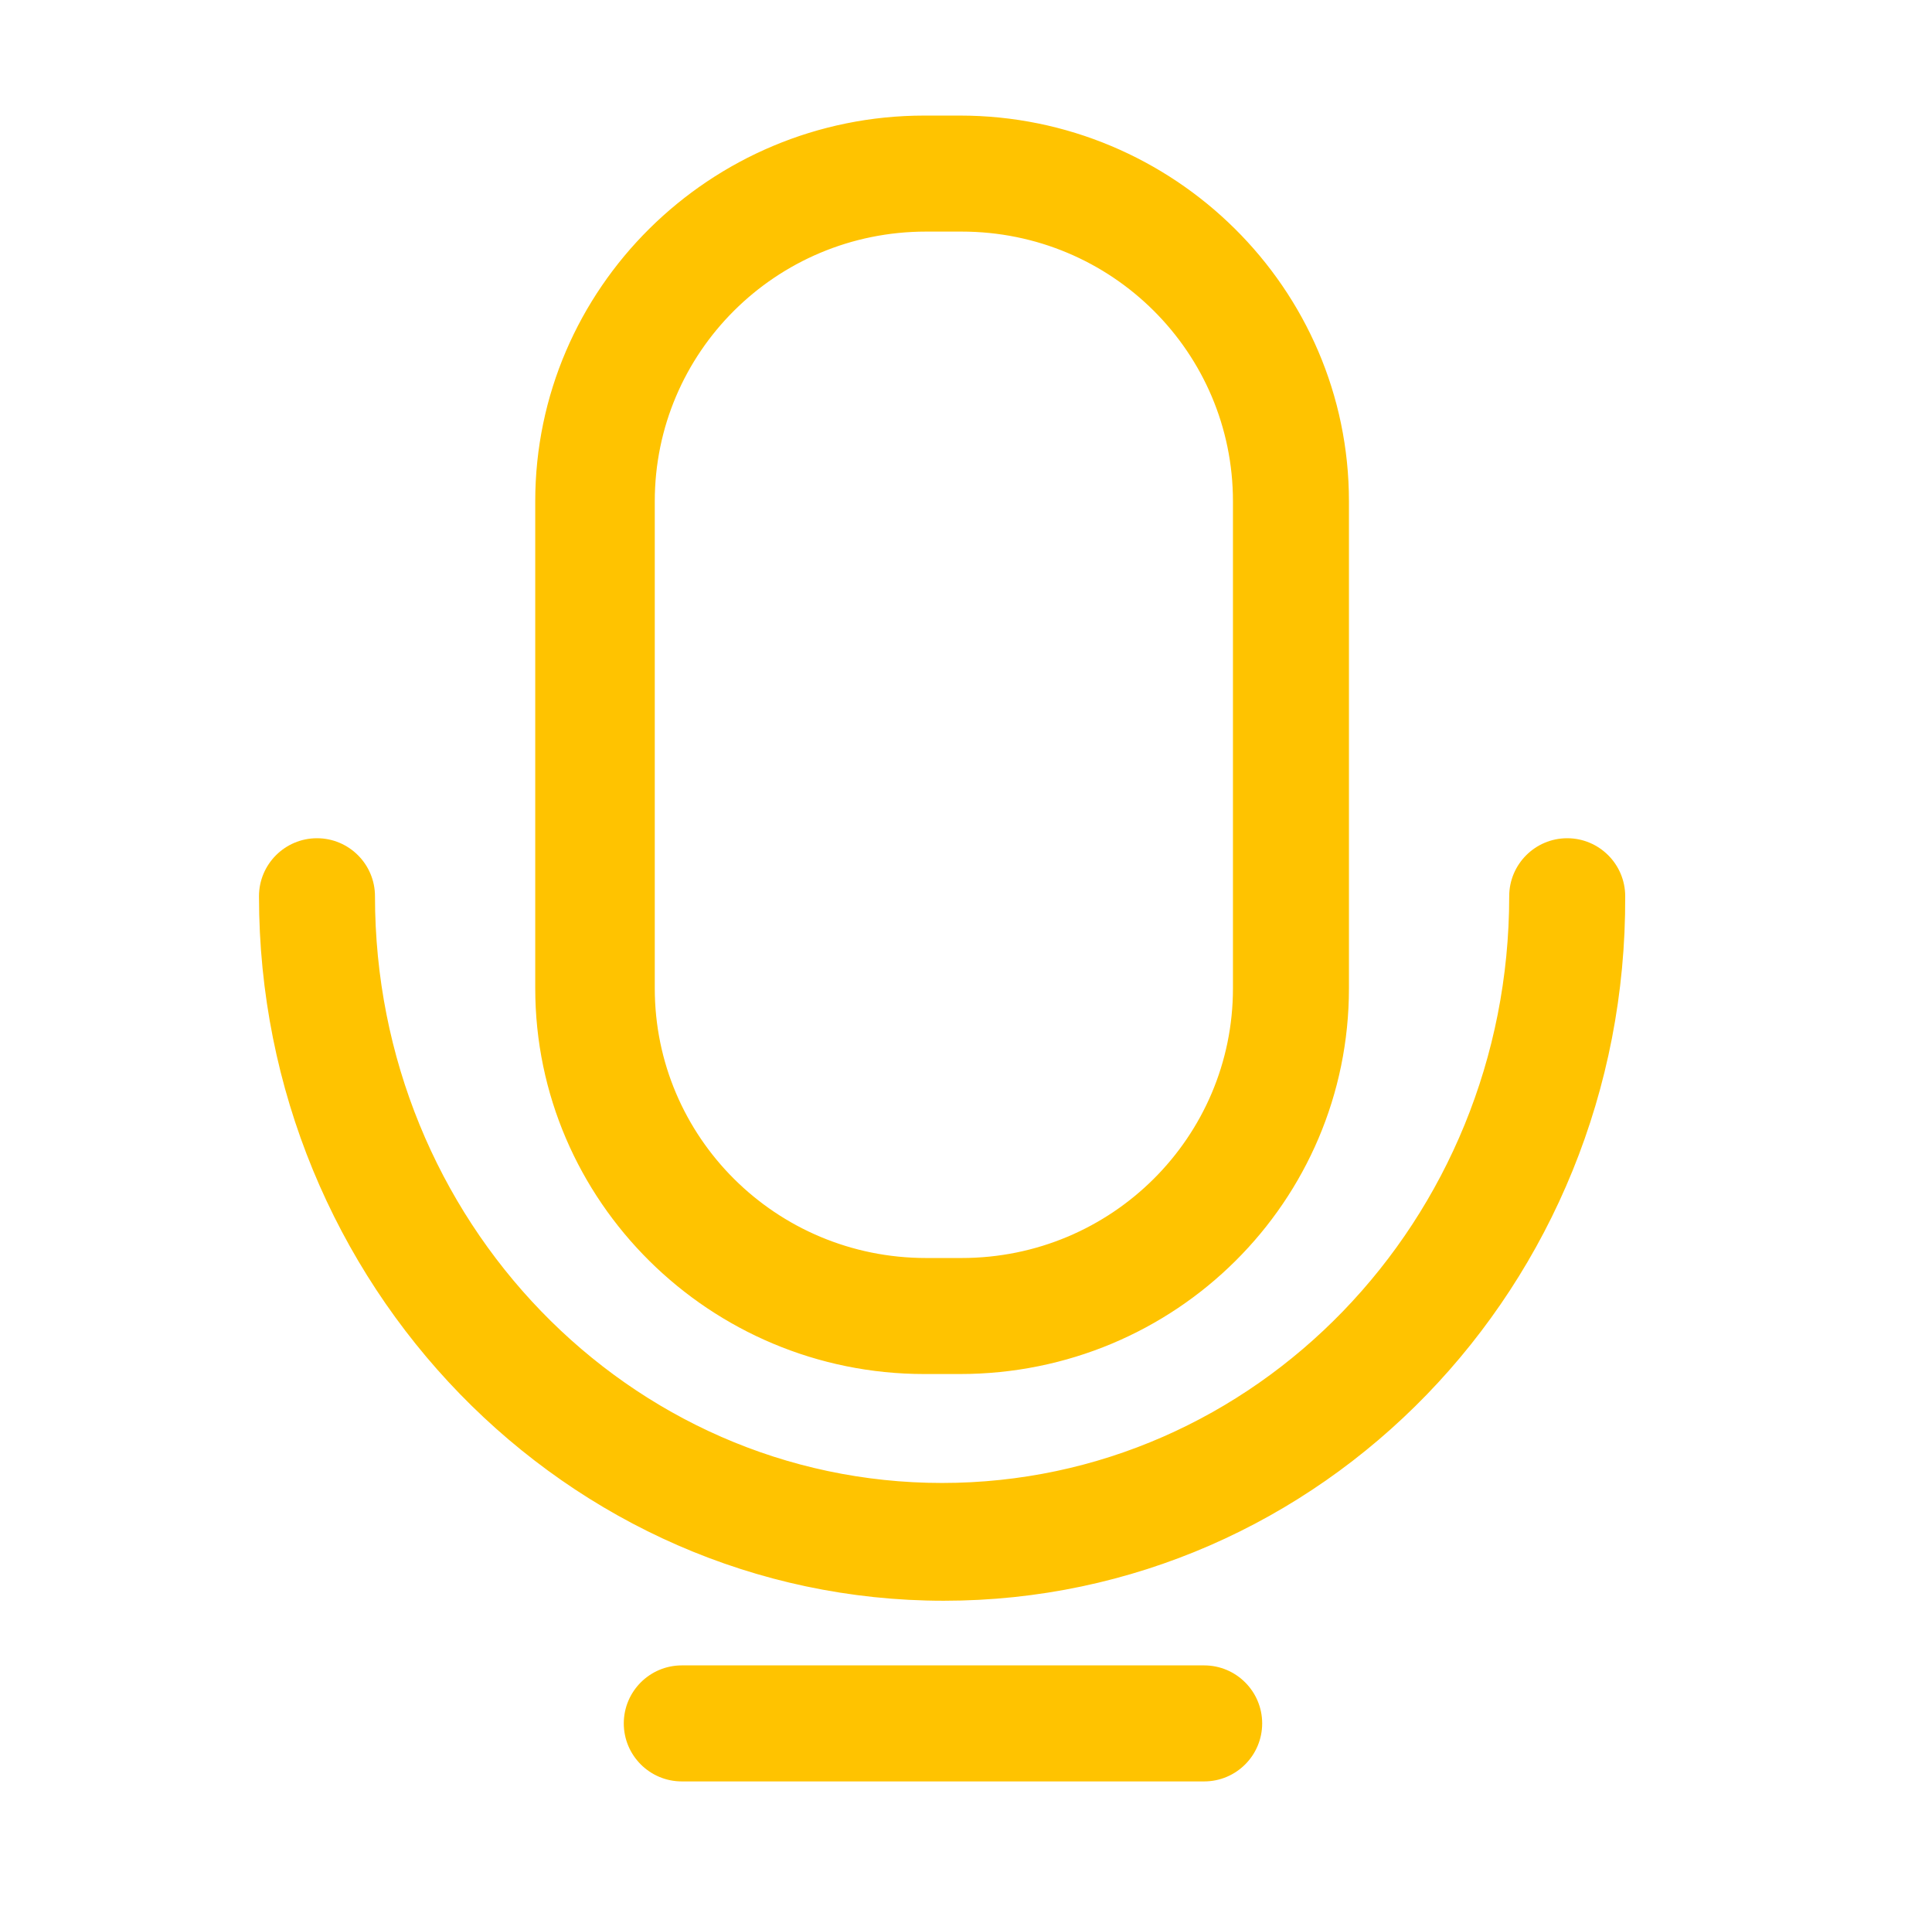
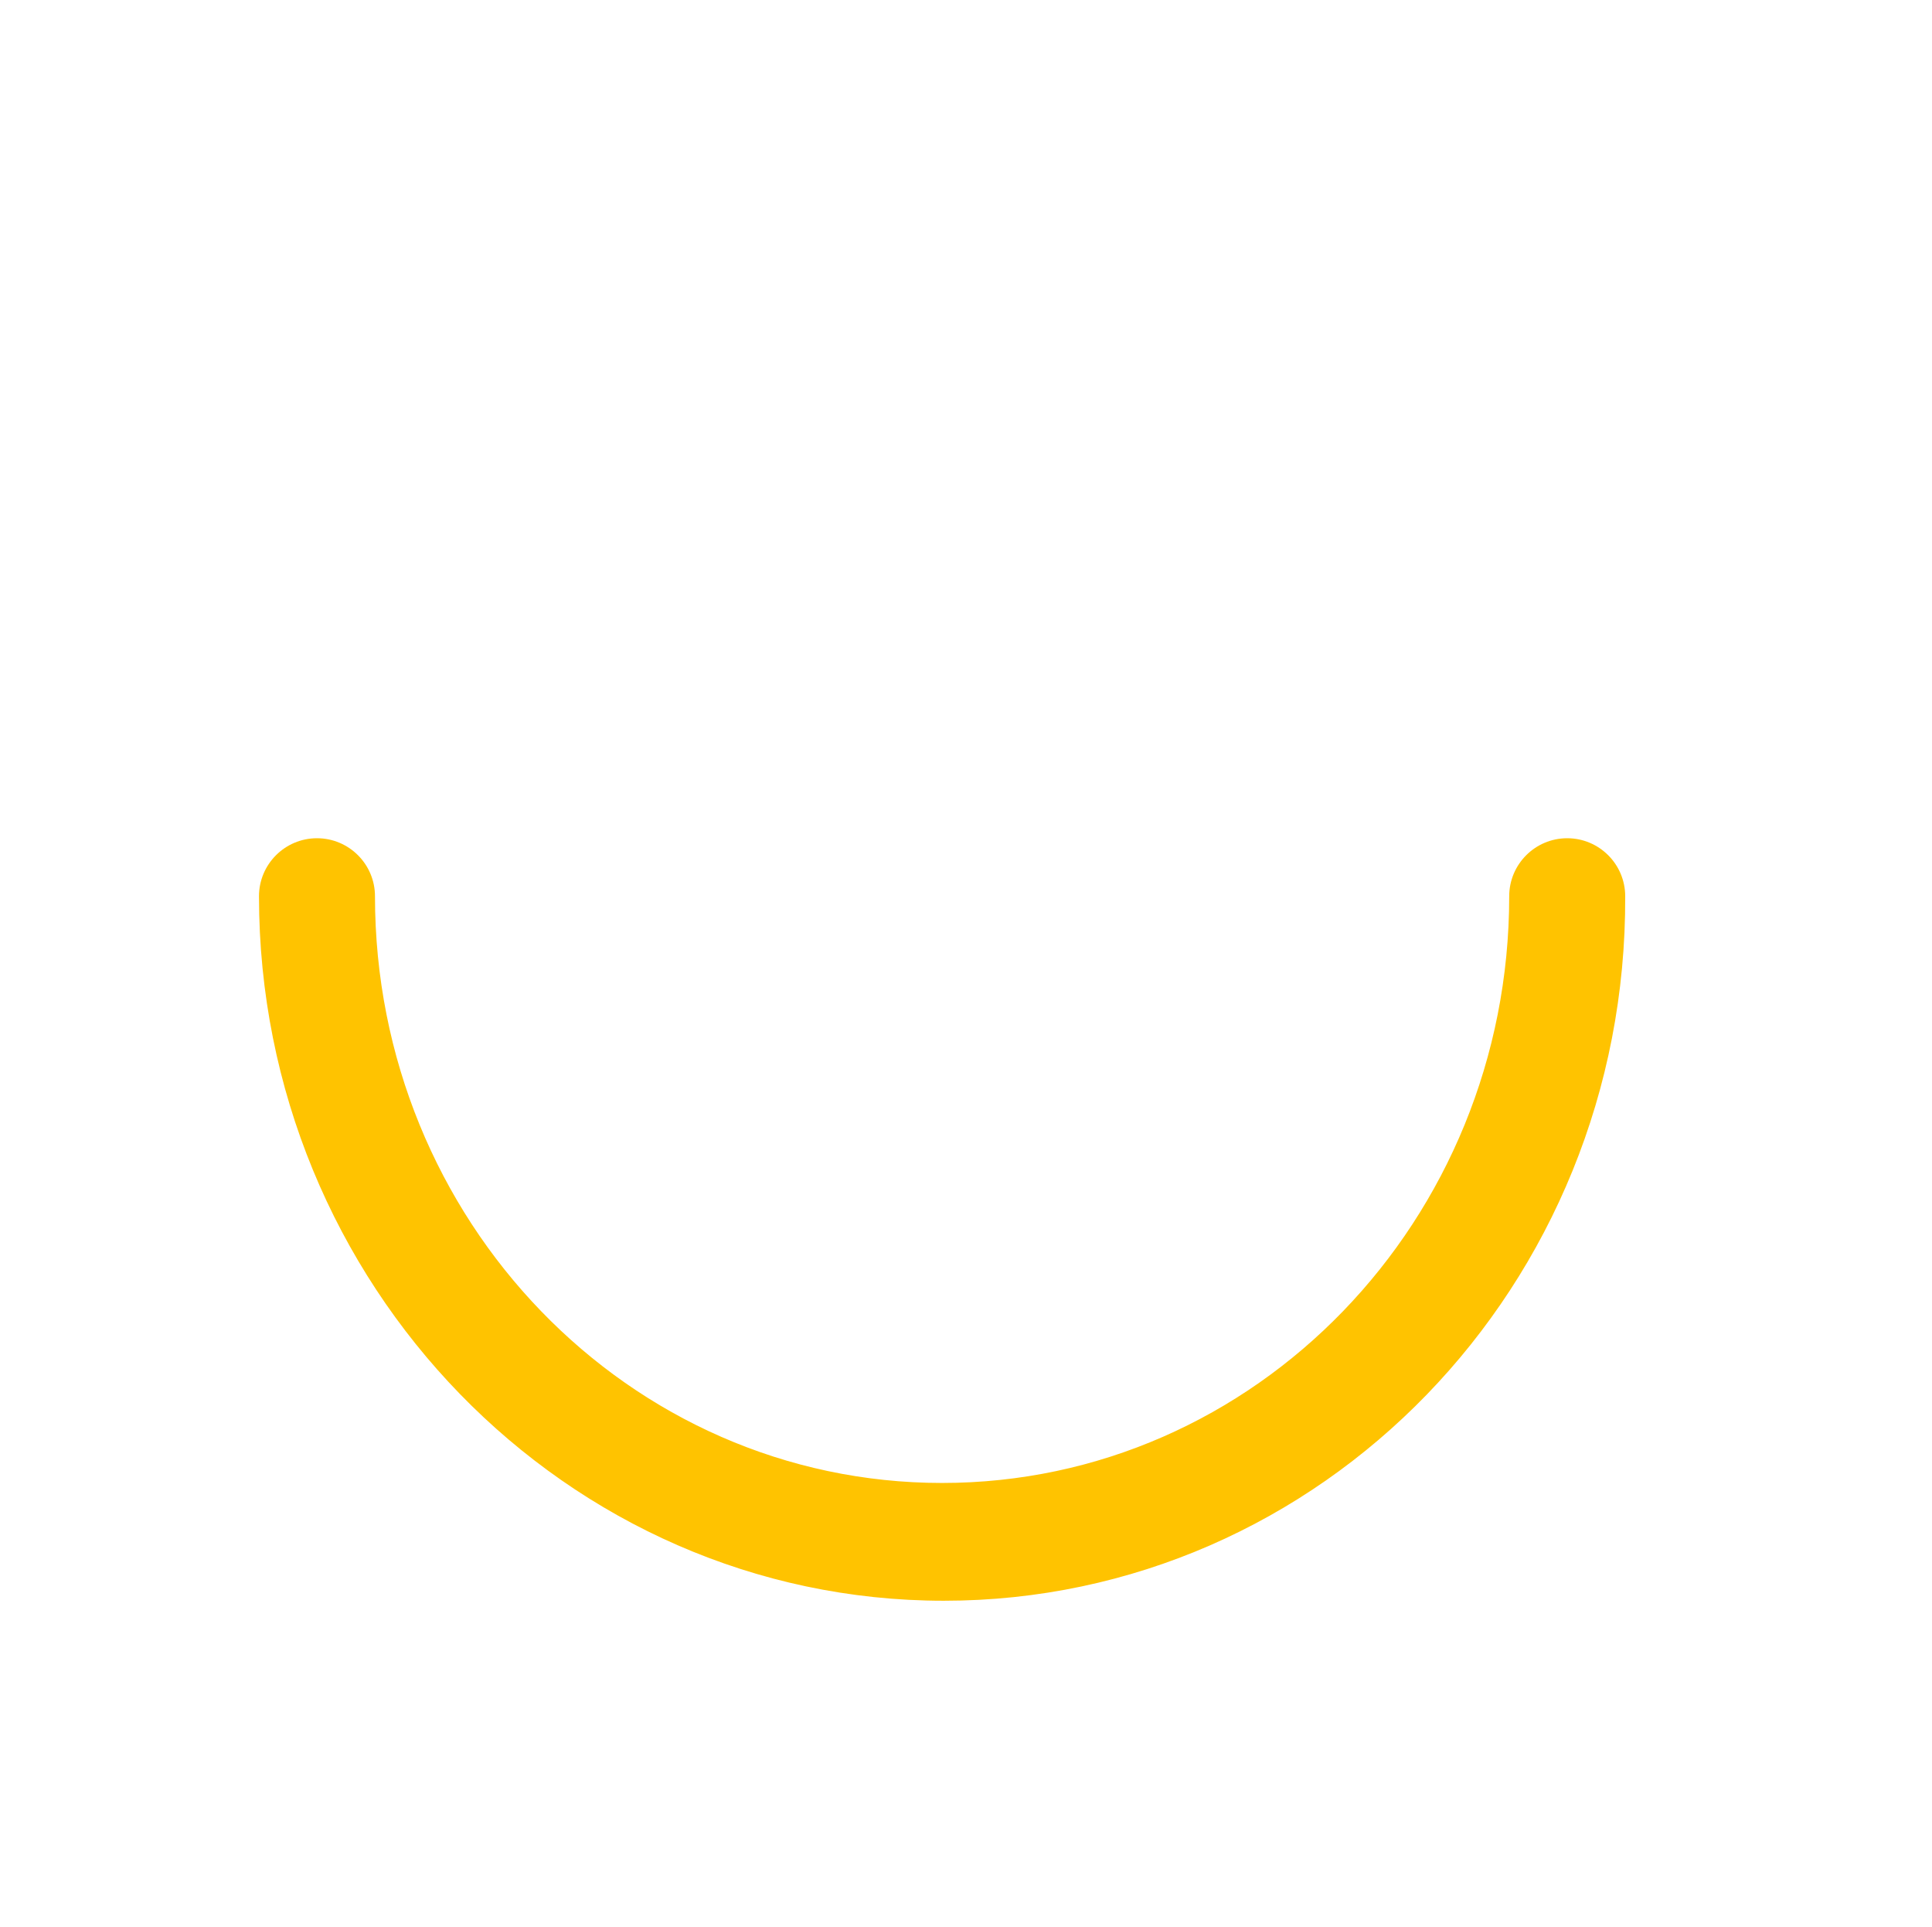
<svg xmlns="http://www.w3.org/2000/svg" version="1.1" id="图层_1" x="0px" y="0px" viewBox="0 0 109.1 108.8" style="enable-background:new 0 0 109.1 108.8;" xml:space="preserve">
  <style type="text/css">
	.st0{fill:#FFC300;stroke:#FFC300;stroke-width:0.75;stroke-miterlimit:10;}
</style>
  <title>blockchain_icon</title>
  <g>
-     <path class="st0" d="M54.2,77.2h-2c-11.9,0-21.6-9.6-21.6-21.4V28.3c0-11.8,9.7-21.4,21.6-21.4h2c11.9,0,21.6,9.6,21.6,21.4v27.5   C75.8,67.6,66.2,77.2,54.2,77.2L54.2,77.2z M52.3,12.7c-8.7,0-15.7,7-15.7,15.6v27.5c0,8.6,7,15.6,15.7,15.6h2   c8.7,0,15.7-7,15.7-15.6V28.3c0-8.6-7-15.6-15.7-15.6H52.3z M68,100.2H38.5c-1.6,0-2.9-1.3-2.9-2.9c0-1.6,1.3-2.9,2.9-2.9H68   c1.6,0,2.9,1.3,2.9,2.9C70.9,98.9,69.6,100.2,68,100.2L68,100.2z M68,100.2" />
    <path class="st0" d="M53.3,90C32.2,90,15,72.3,15,50.6c0-1.6,1.3-2.9,2.9-2.9s2.9,1.3,2.9,2.9c0,18.5,14.5,33.5,32.4,33.5   c17.9,0,32.4-15,32.4-33.5c0-1.6,1.3-2.9,2.9-2.9c1.6,0,2.9,1.3,2.9,2.9C91.5,72.4,74.4,90,53.3,90L53.3,90z M53.3,90" />
  </g>
</svg>